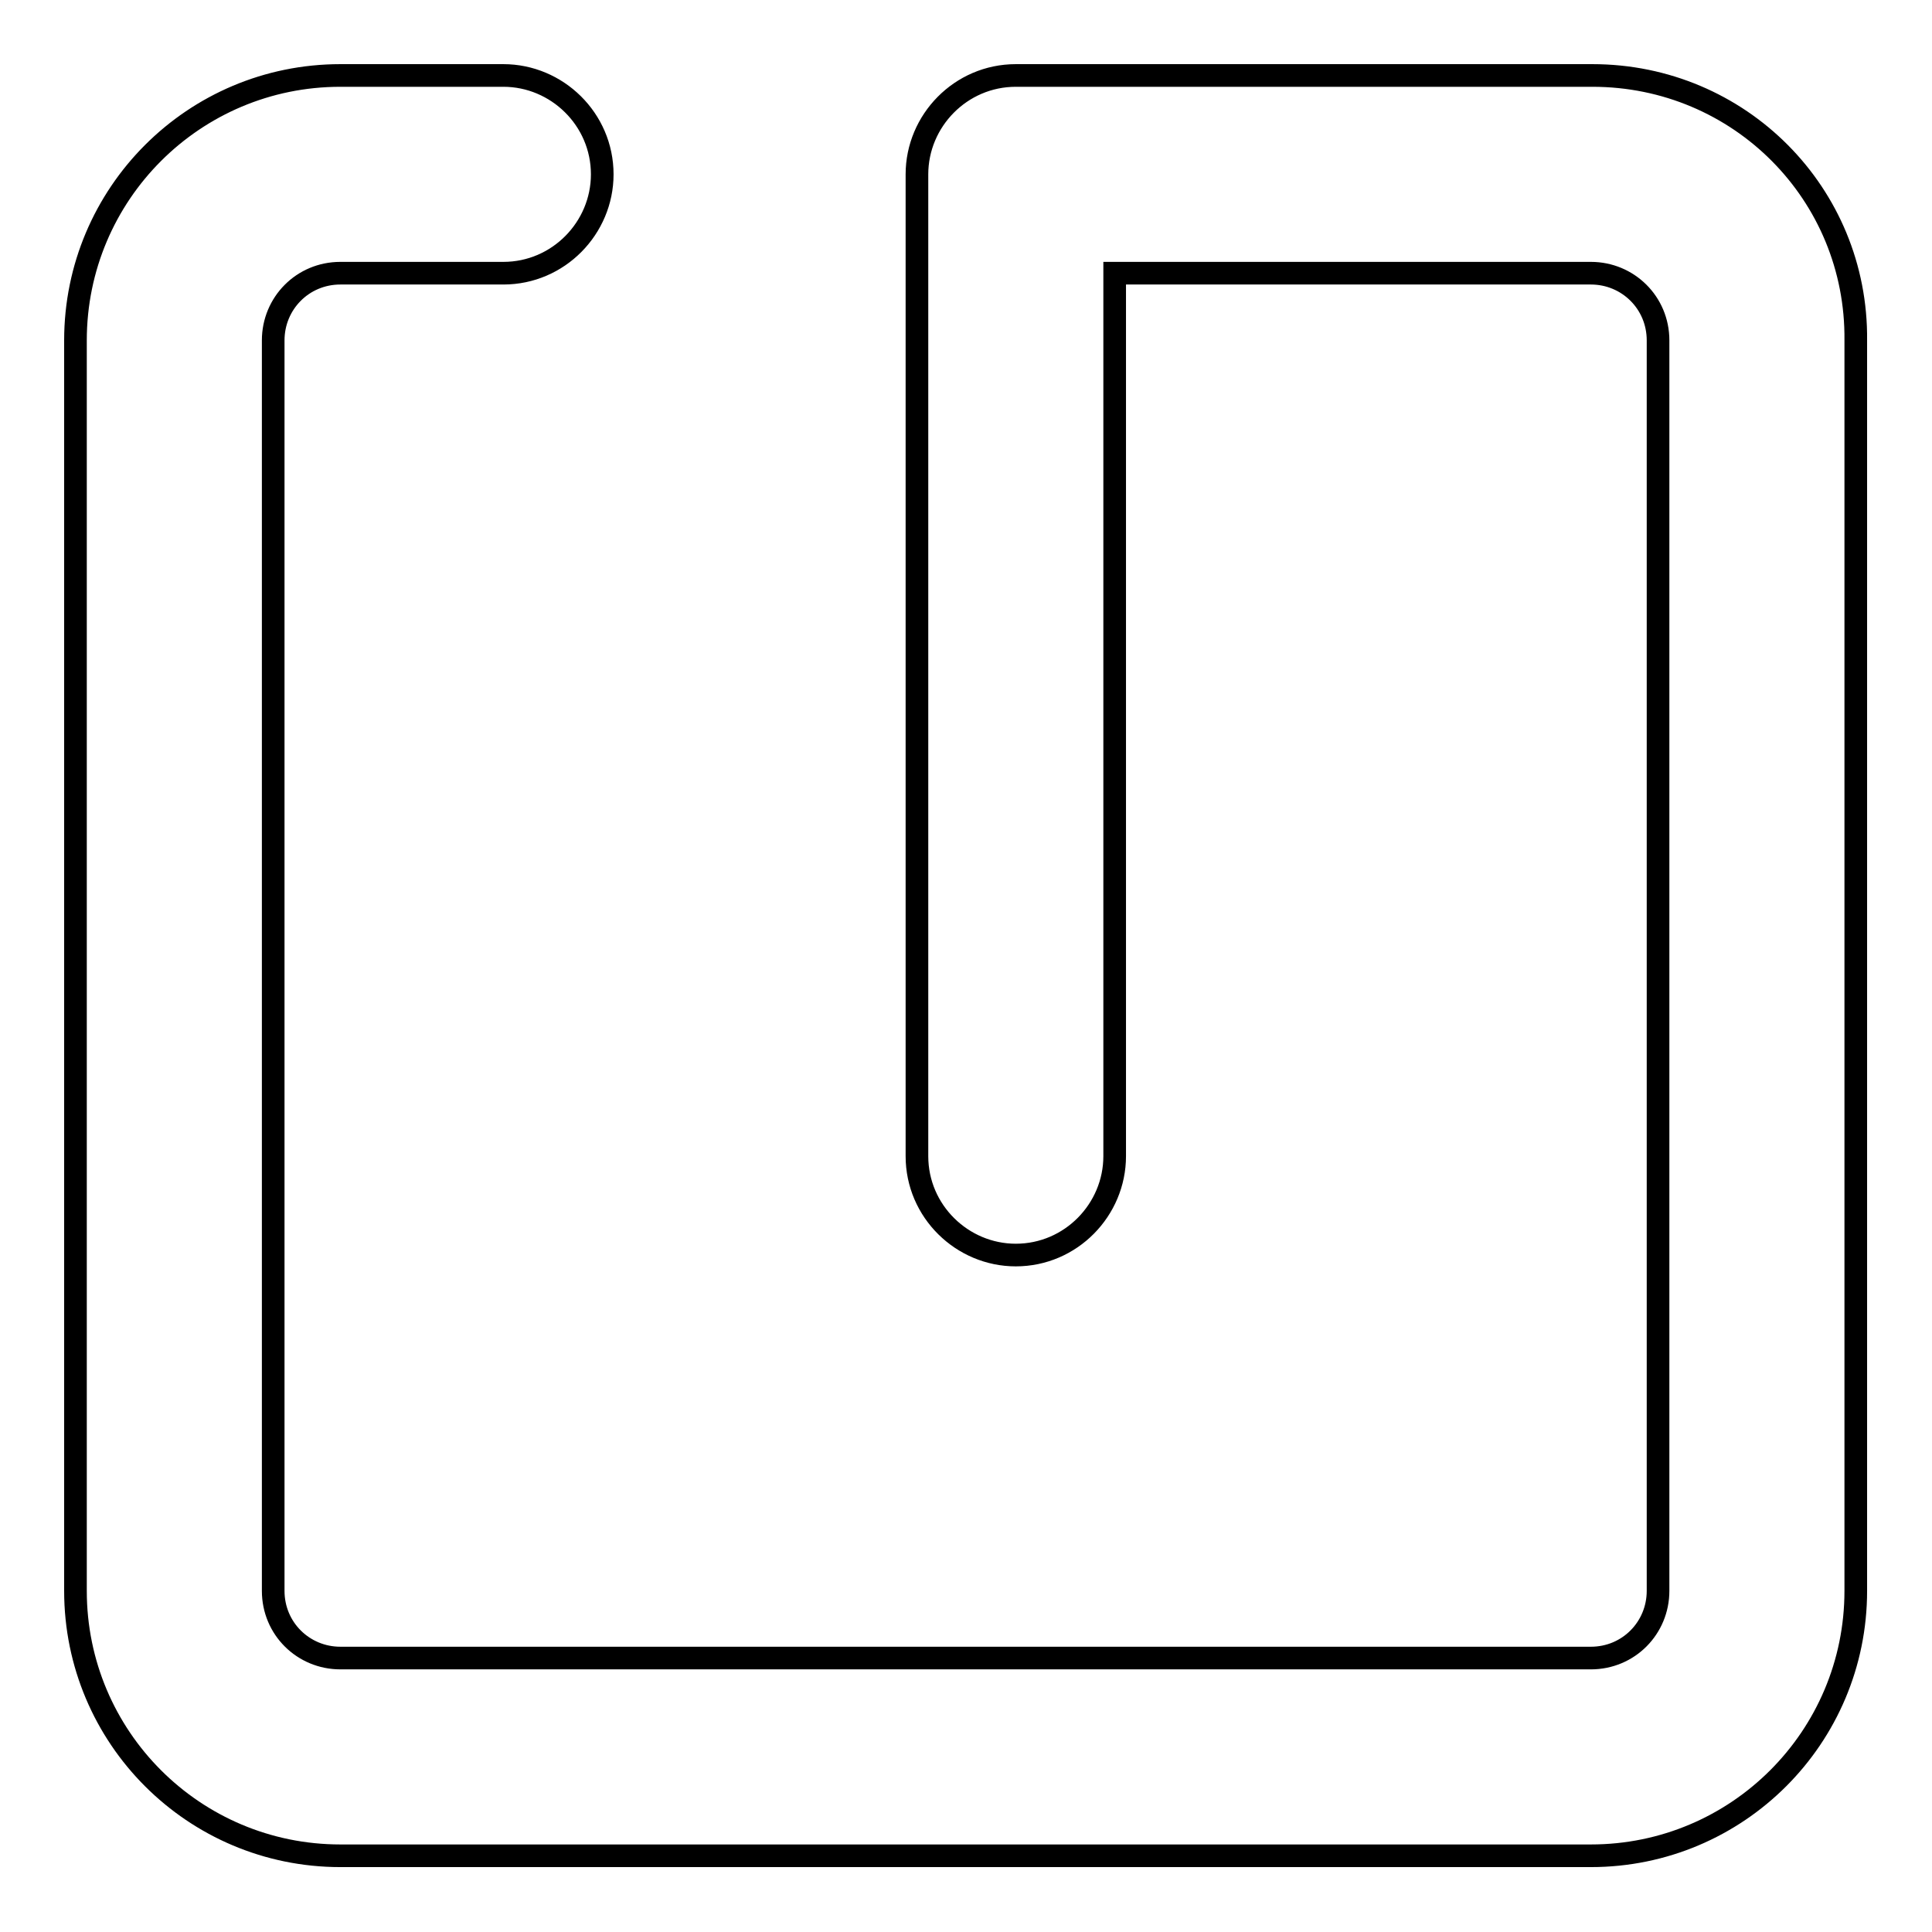
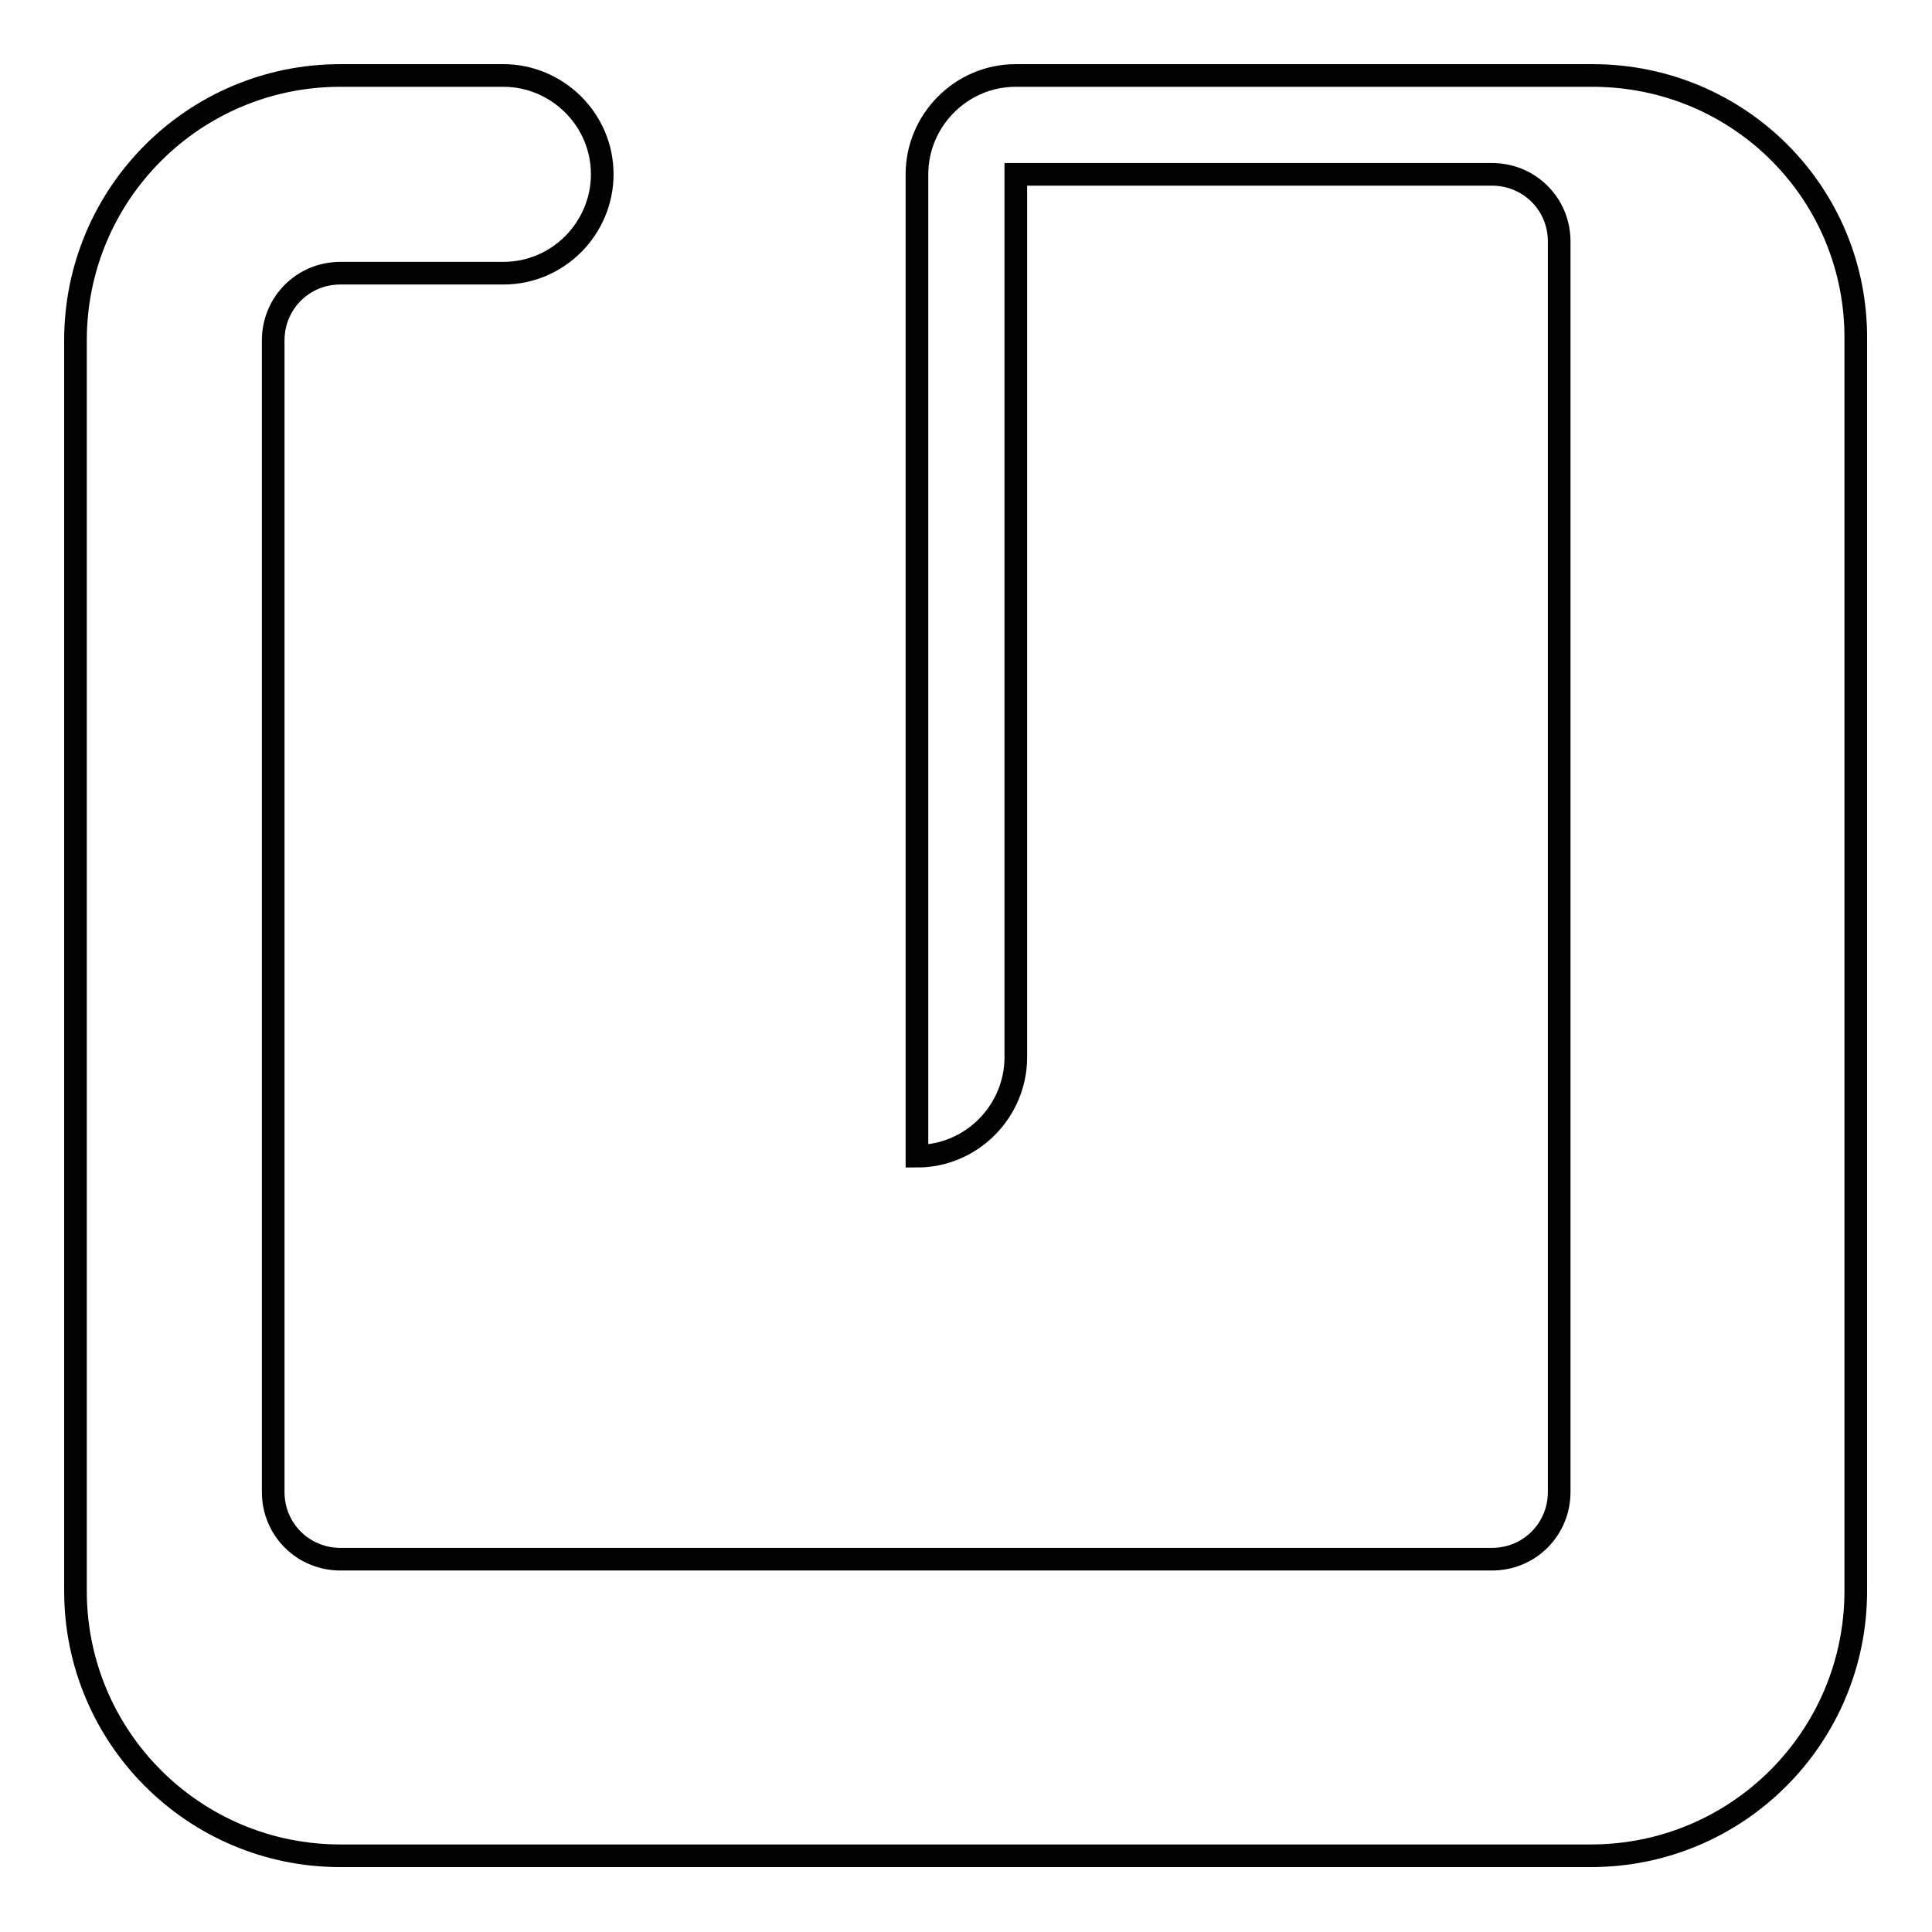
<svg xmlns="http://www.w3.org/2000/svg" version="1.1" x="0px" y="0px" viewBox="0 0 256 256" enable-background="new 0 0 256 256" xml:space="preserve">
  <g>
    <g>
-       <path stroke-width="3" fill-opacity="0" stroke="#000000" d="M211,10h-76.4c-7.3,0-13.1,6-13.1,13.1v130.1c0,7.3,6,13.1,13.1,13.1c7.3,0,13.1-6,13.1-13.1v-117h63.1c4.9,0,8.9,3.9,8.9,8.9v165.7c0,4.9-3.9,8.9-8.9,8.9H45.1c-4.9,0-8.9-3.9-8.9-8.9V45.1c0-4.9,3.9-8.9,8.9-8.9h21.6c7.3,0,13.1-6,13.1-13.1c0-7.3-6-13.1-13.1-13.1H45.1C25.7,10,10,25.7,10,45.1v165.7c0,19.4,15.7,35.1,35.1,35.1h165.7c19.4,0,35.1-15.7,35.1-35.1V45.1C246.1,25.7,230.5,10,211,10L211,10z" />
+       <path stroke-width="3" fill-opacity="0" stroke="#000000" d="M211,10h-76.4c-7.3,0-13.1,6-13.1,13.1v130.1c7.3,0,13.1-6,13.1-13.1v-117h63.1c4.9,0,8.9,3.9,8.9,8.9v165.7c0,4.9-3.9,8.9-8.9,8.9H45.1c-4.9,0-8.9-3.9-8.9-8.9V45.1c0-4.9,3.9-8.9,8.9-8.9h21.6c7.3,0,13.1-6,13.1-13.1c0-7.3-6-13.1-13.1-13.1H45.1C25.7,10,10,25.7,10,45.1v165.7c0,19.4,15.7,35.1,35.1,35.1h165.7c19.4,0,35.1-15.7,35.1-35.1V45.1C246.1,25.7,230.5,10,211,10L211,10z" />
    </g>
  </g>
</svg>